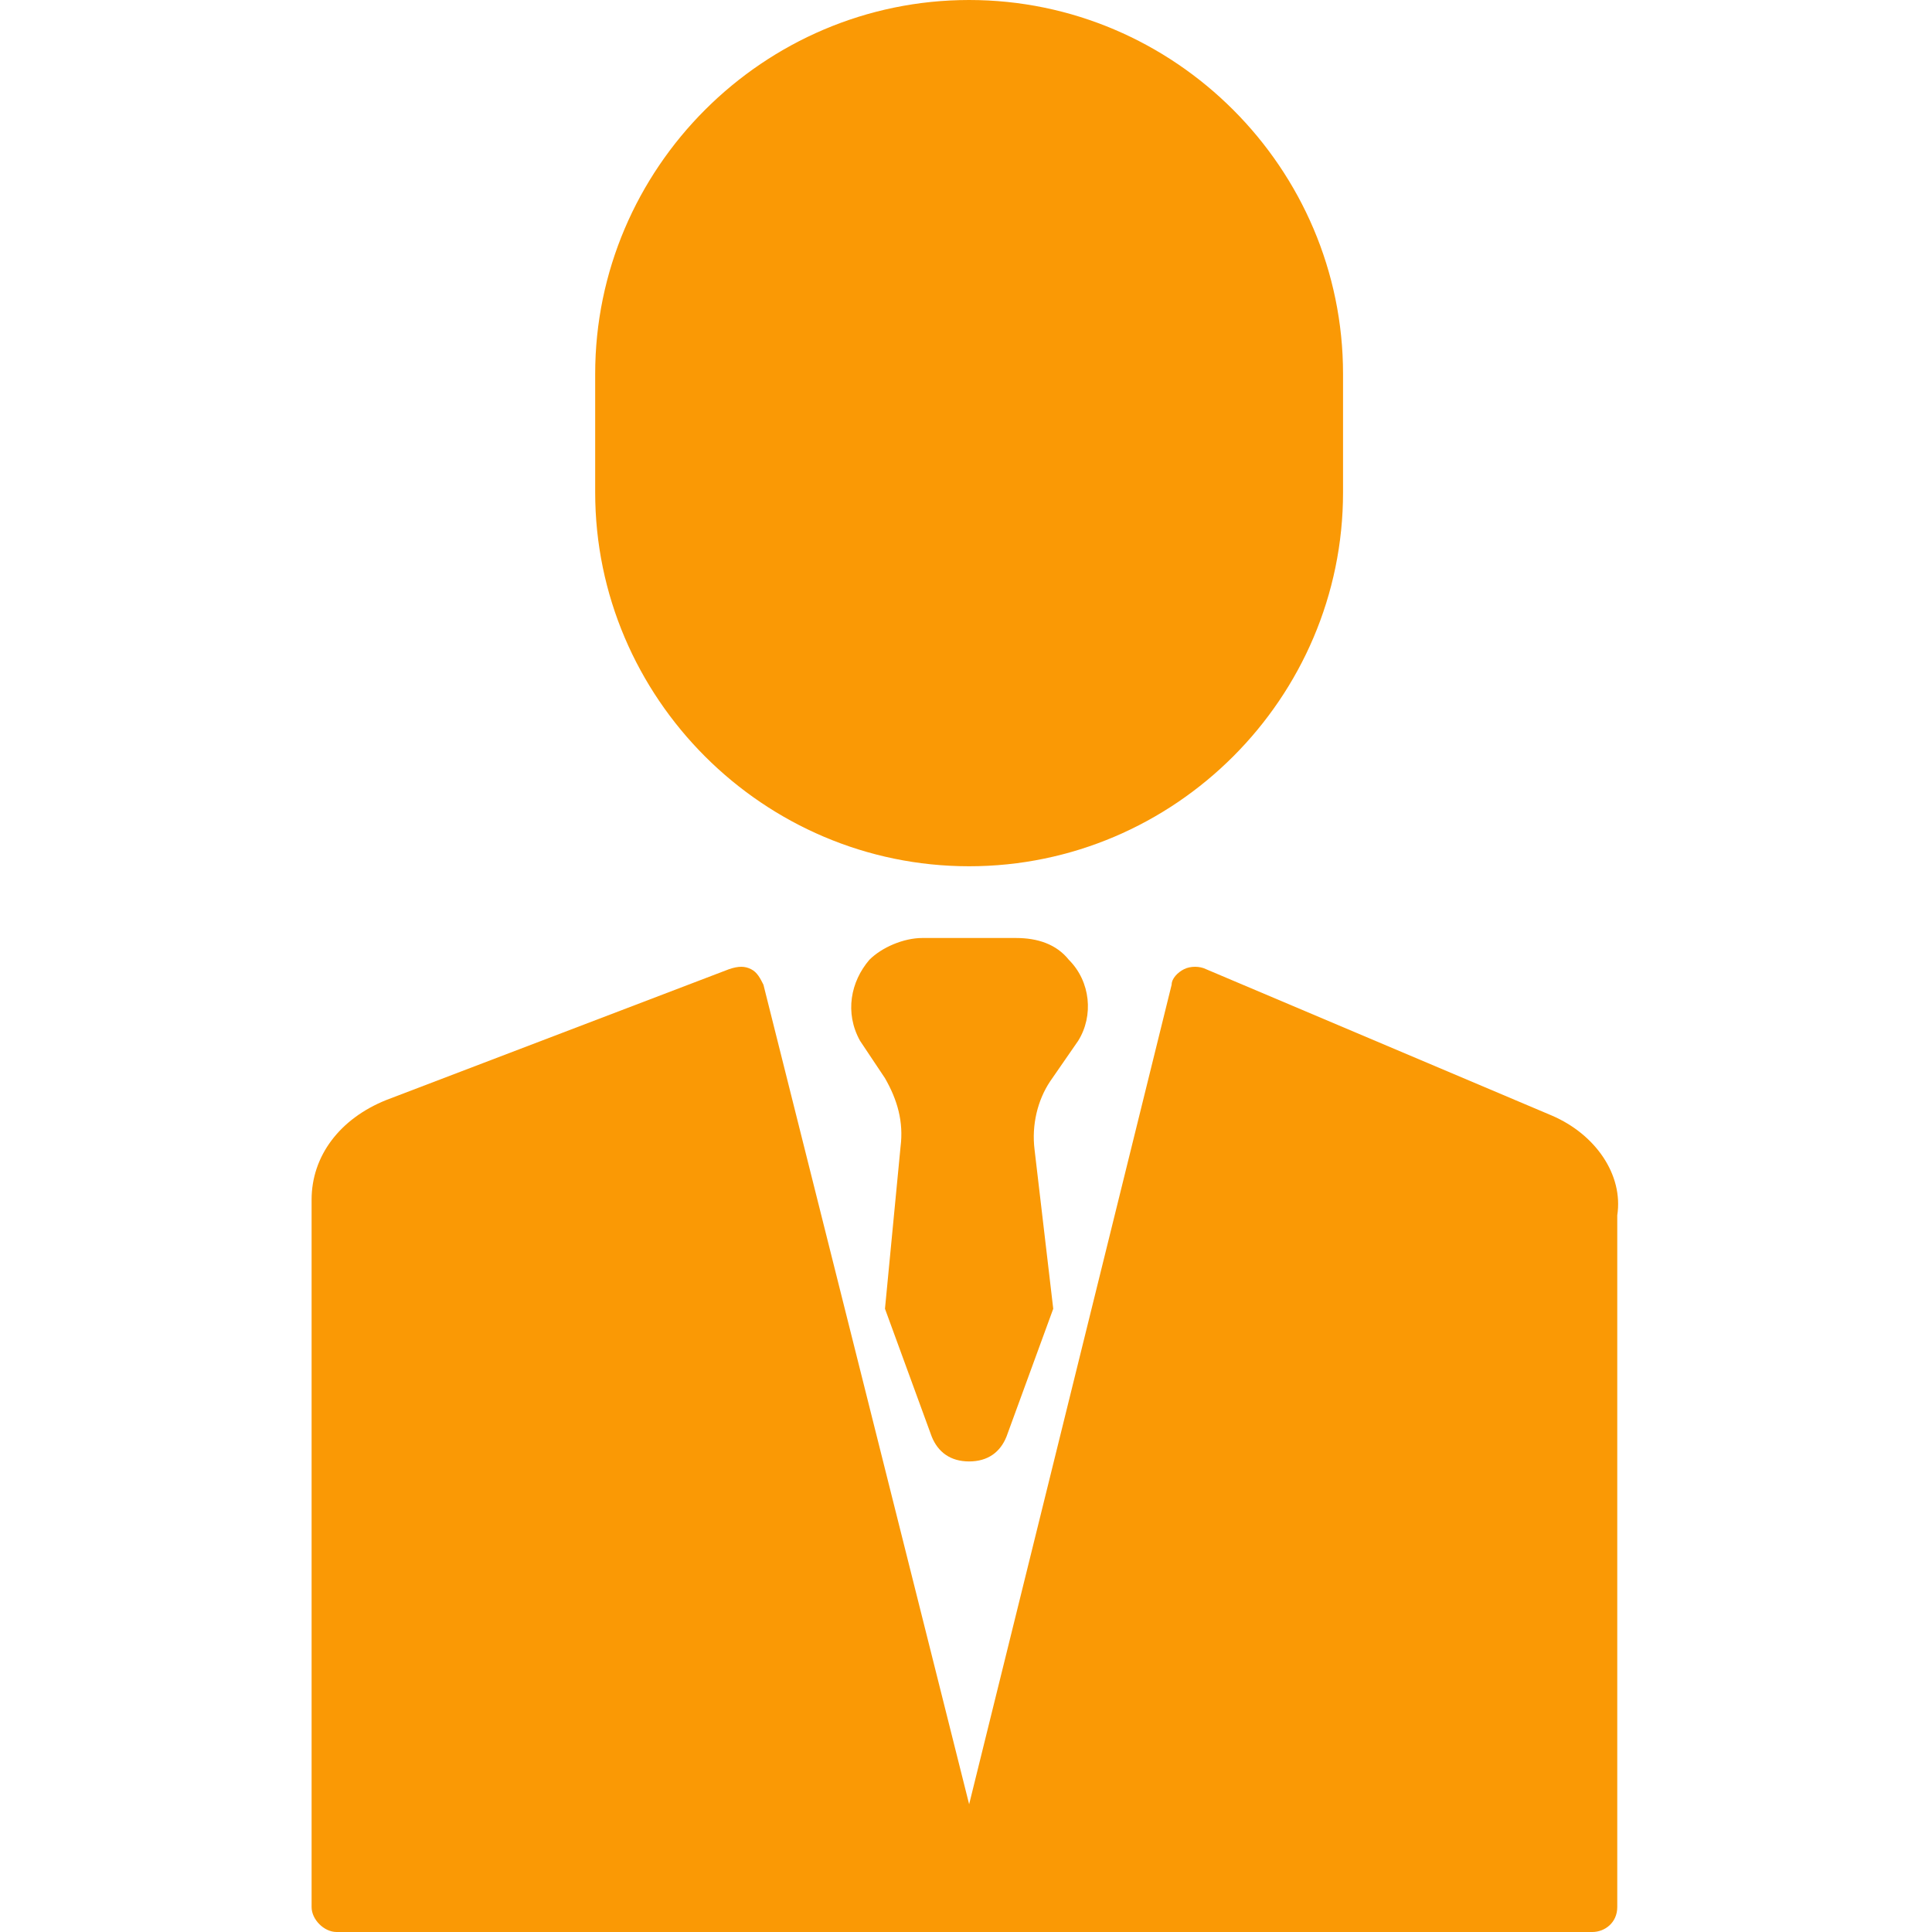
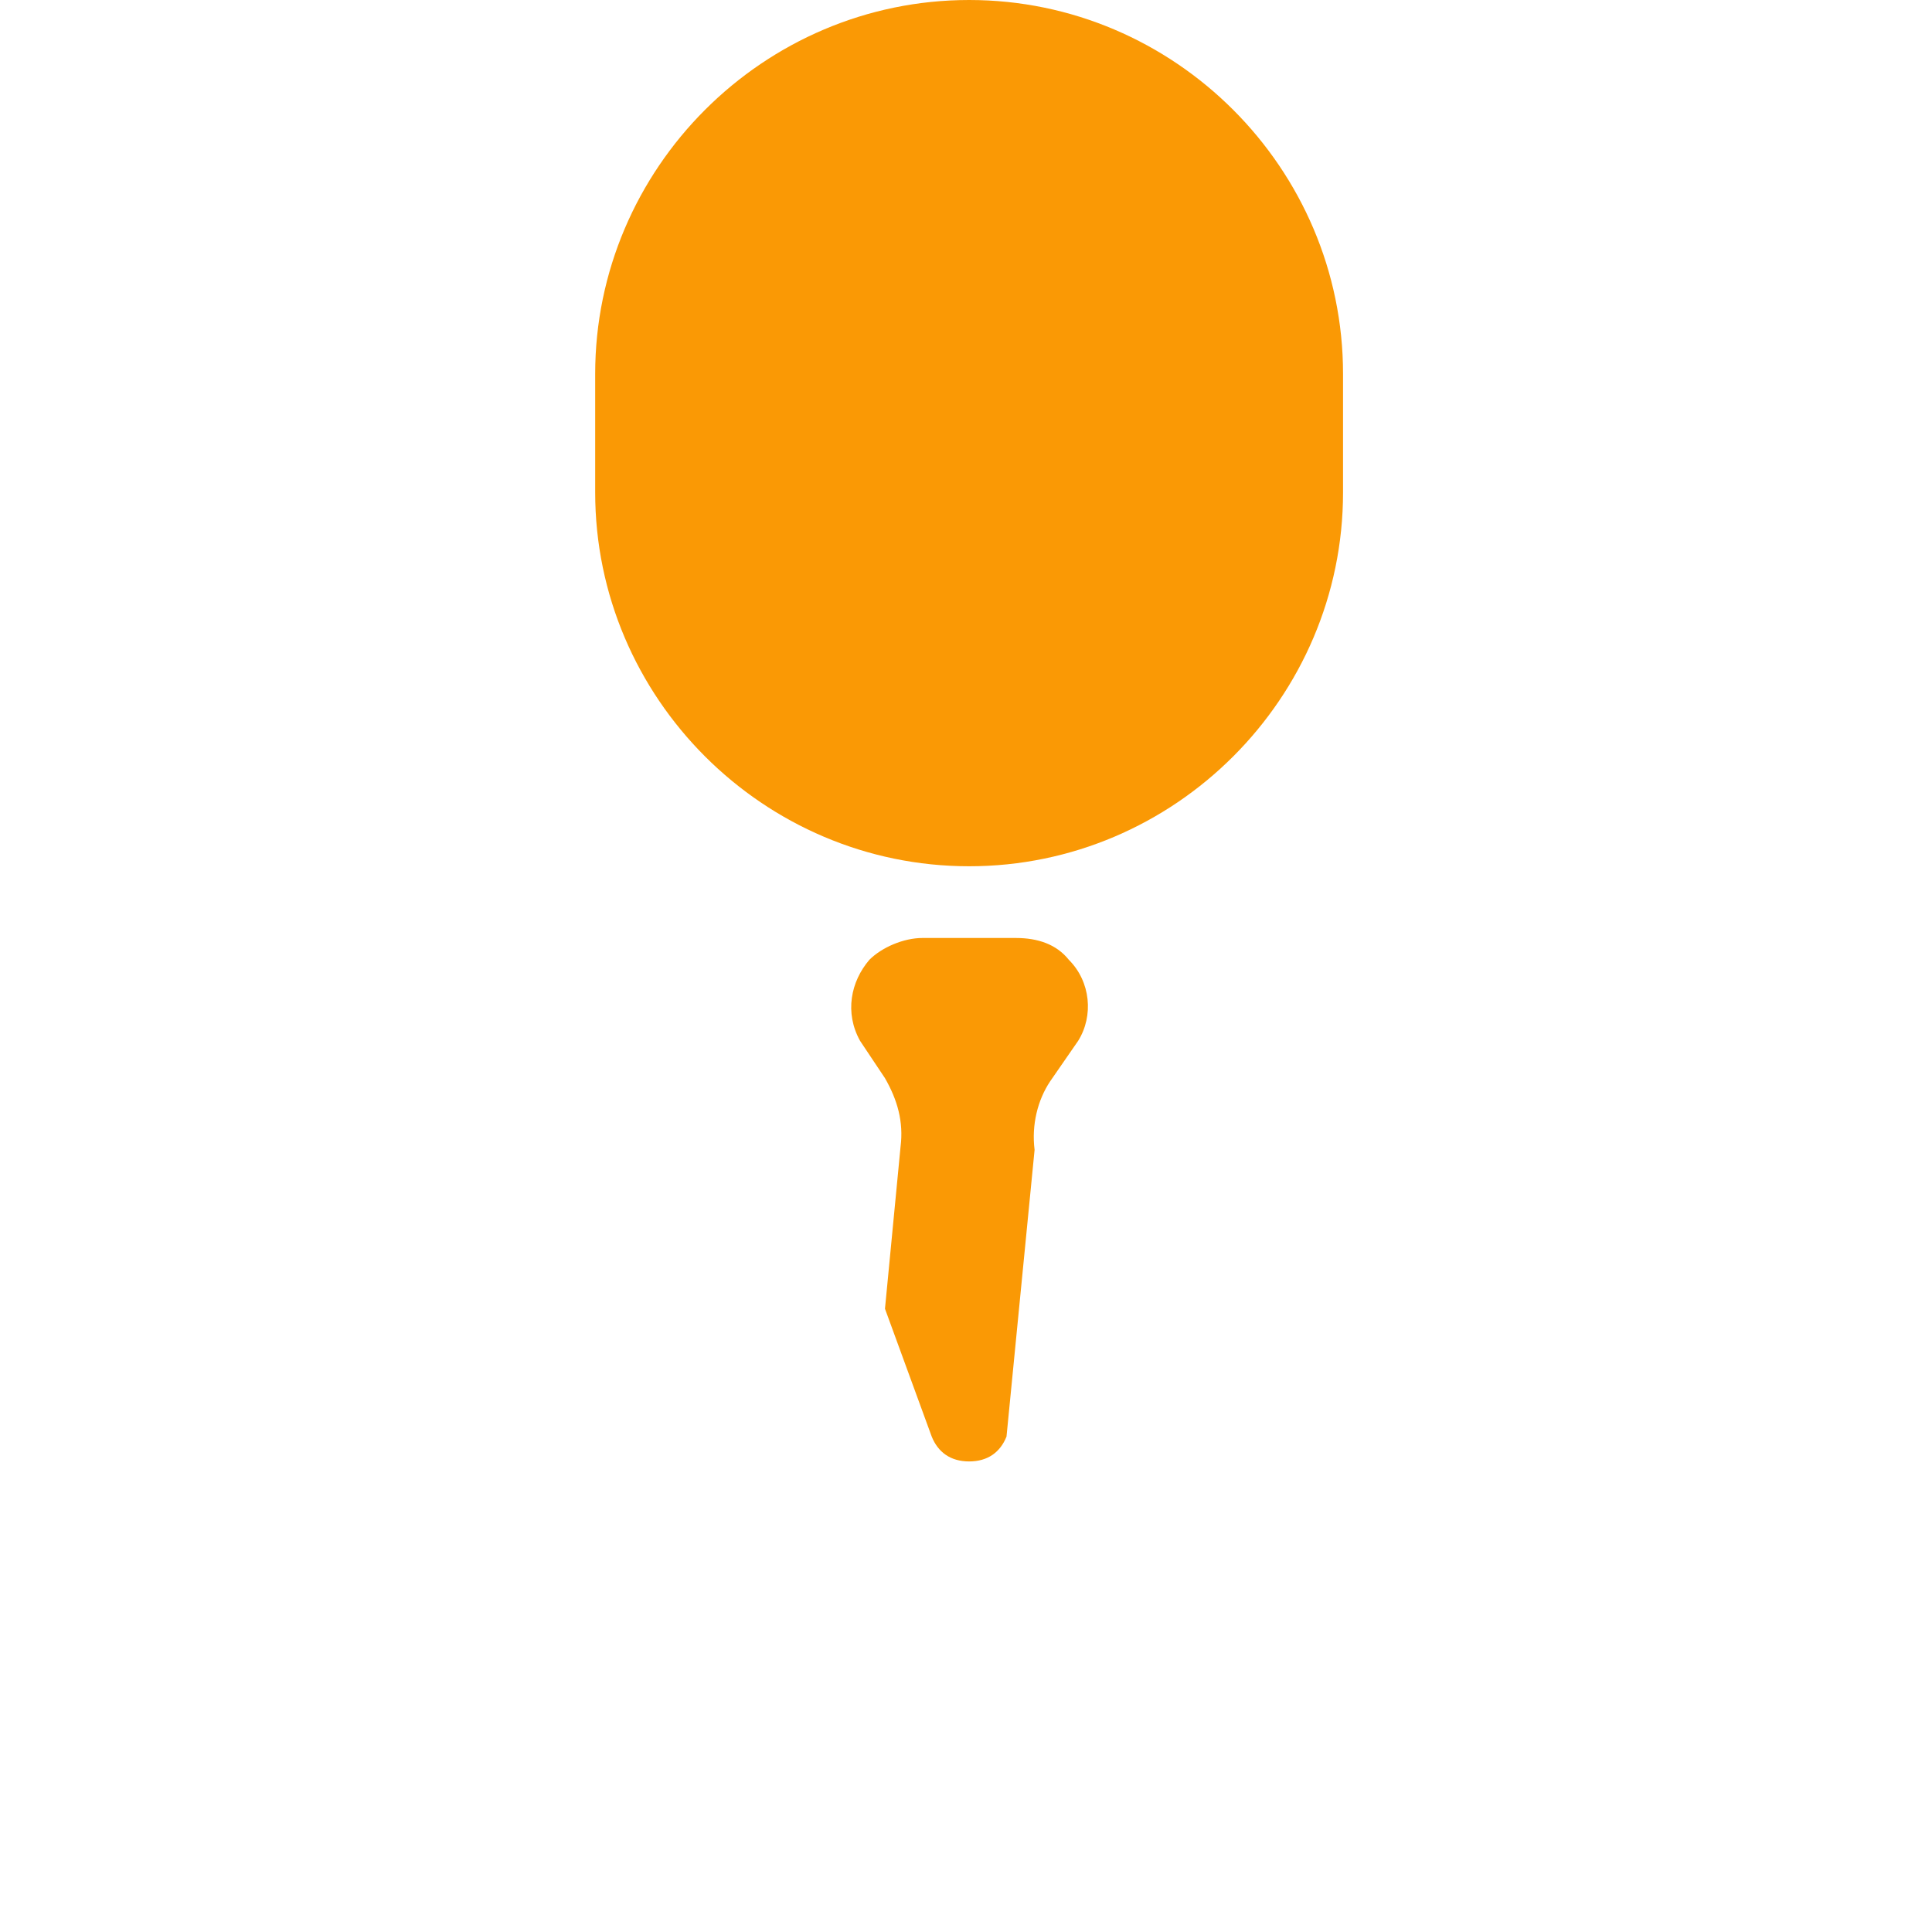
<svg xmlns="http://www.w3.org/2000/svg" width="32" height="32" viewBox="0 0 32 32" fill="none">
  <g clip-path="url(#clip0_318_819)">
-     <path d="M25.703 18.477L19.974 16.052C19.871 16 19.716 16 19.613 16.052C19.509 16.103 19.406 16.206 19.406 16.31L16.052 29.884L12.645 16.31C12.593 16.206 12.542 16.103 12.439 16.052C12.335 16 12.232 16 12.077 16.052L6.4 18.219C5.626 18.529 5.161 19.148 5.161 19.871V31.587C5.161 31.794 5.368 32 5.574 32H15.845H16.103H26.374C26.581 32 26.787 31.845 26.787 31.587V20.129C26.89 19.458 26.426 18.787 25.703 18.477Z" fill="#FA9905" />
-     <path d="M17.858 17.239C18.116 16.826 18.065 16.258 17.703 15.897C17.497 15.639 17.187 15.536 16.826 15.536H15.278C14.968 15.536 14.607 15.69 14.4 15.897C14.09 16.258 13.987 16.774 14.245 17.239L14.658 17.858C14.865 18.219 14.968 18.581 14.916 18.993L14.658 21.677L15.432 23.794C15.536 24.052 15.742 24.206 16.052 24.206C16.362 24.206 16.568 24.052 16.671 23.794L17.445 21.677L17.136 19.045C17.084 18.632 17.187 18.219 17.394 17.91L17.858 17.239Z" fill="#FA9905" />
+     <path d="M17.858 17.239C18.116 16.826 18.065 16.258 17.703 15.897C17.497 15.639 17.187 15.536 16.826 15.536H15.278C14.968 15.536 14.607 15.69 14.4 15.897C14.09 16.258 13.987 16.774 14.245 17.239L14.658 17.858C14.865 18.219 14.968 18.581 14.916 18.993L14.658 21.677L15.432 23.794C15.536 24.052 15.742 24.206 16.052 24.206C16.362 24.206 16.568 24.052 16.671 23.794L17.136 19.045C17.084 18.632 17.187 18.219 17.394 17.91L17.858 17.239Z" fill="#FA9905" />
    <path d="M16.052 14.348C19.458 14.348 22.245 11.561 22.245 8.155V6.194C22.245 2.787 19.458 0 16.052 0C12.645 0 9.858 2.787 9.858 6.194V8.155C9.858 11.561 12.645 14.348 16.052 14.348Z" fill="#FA9905" />
  </g>
  <defs>
    <clipPath id="clip0_318_819">
      <rect width="32" height="32" fill="white" />
    </clipPath>
  </defs>
</svg>